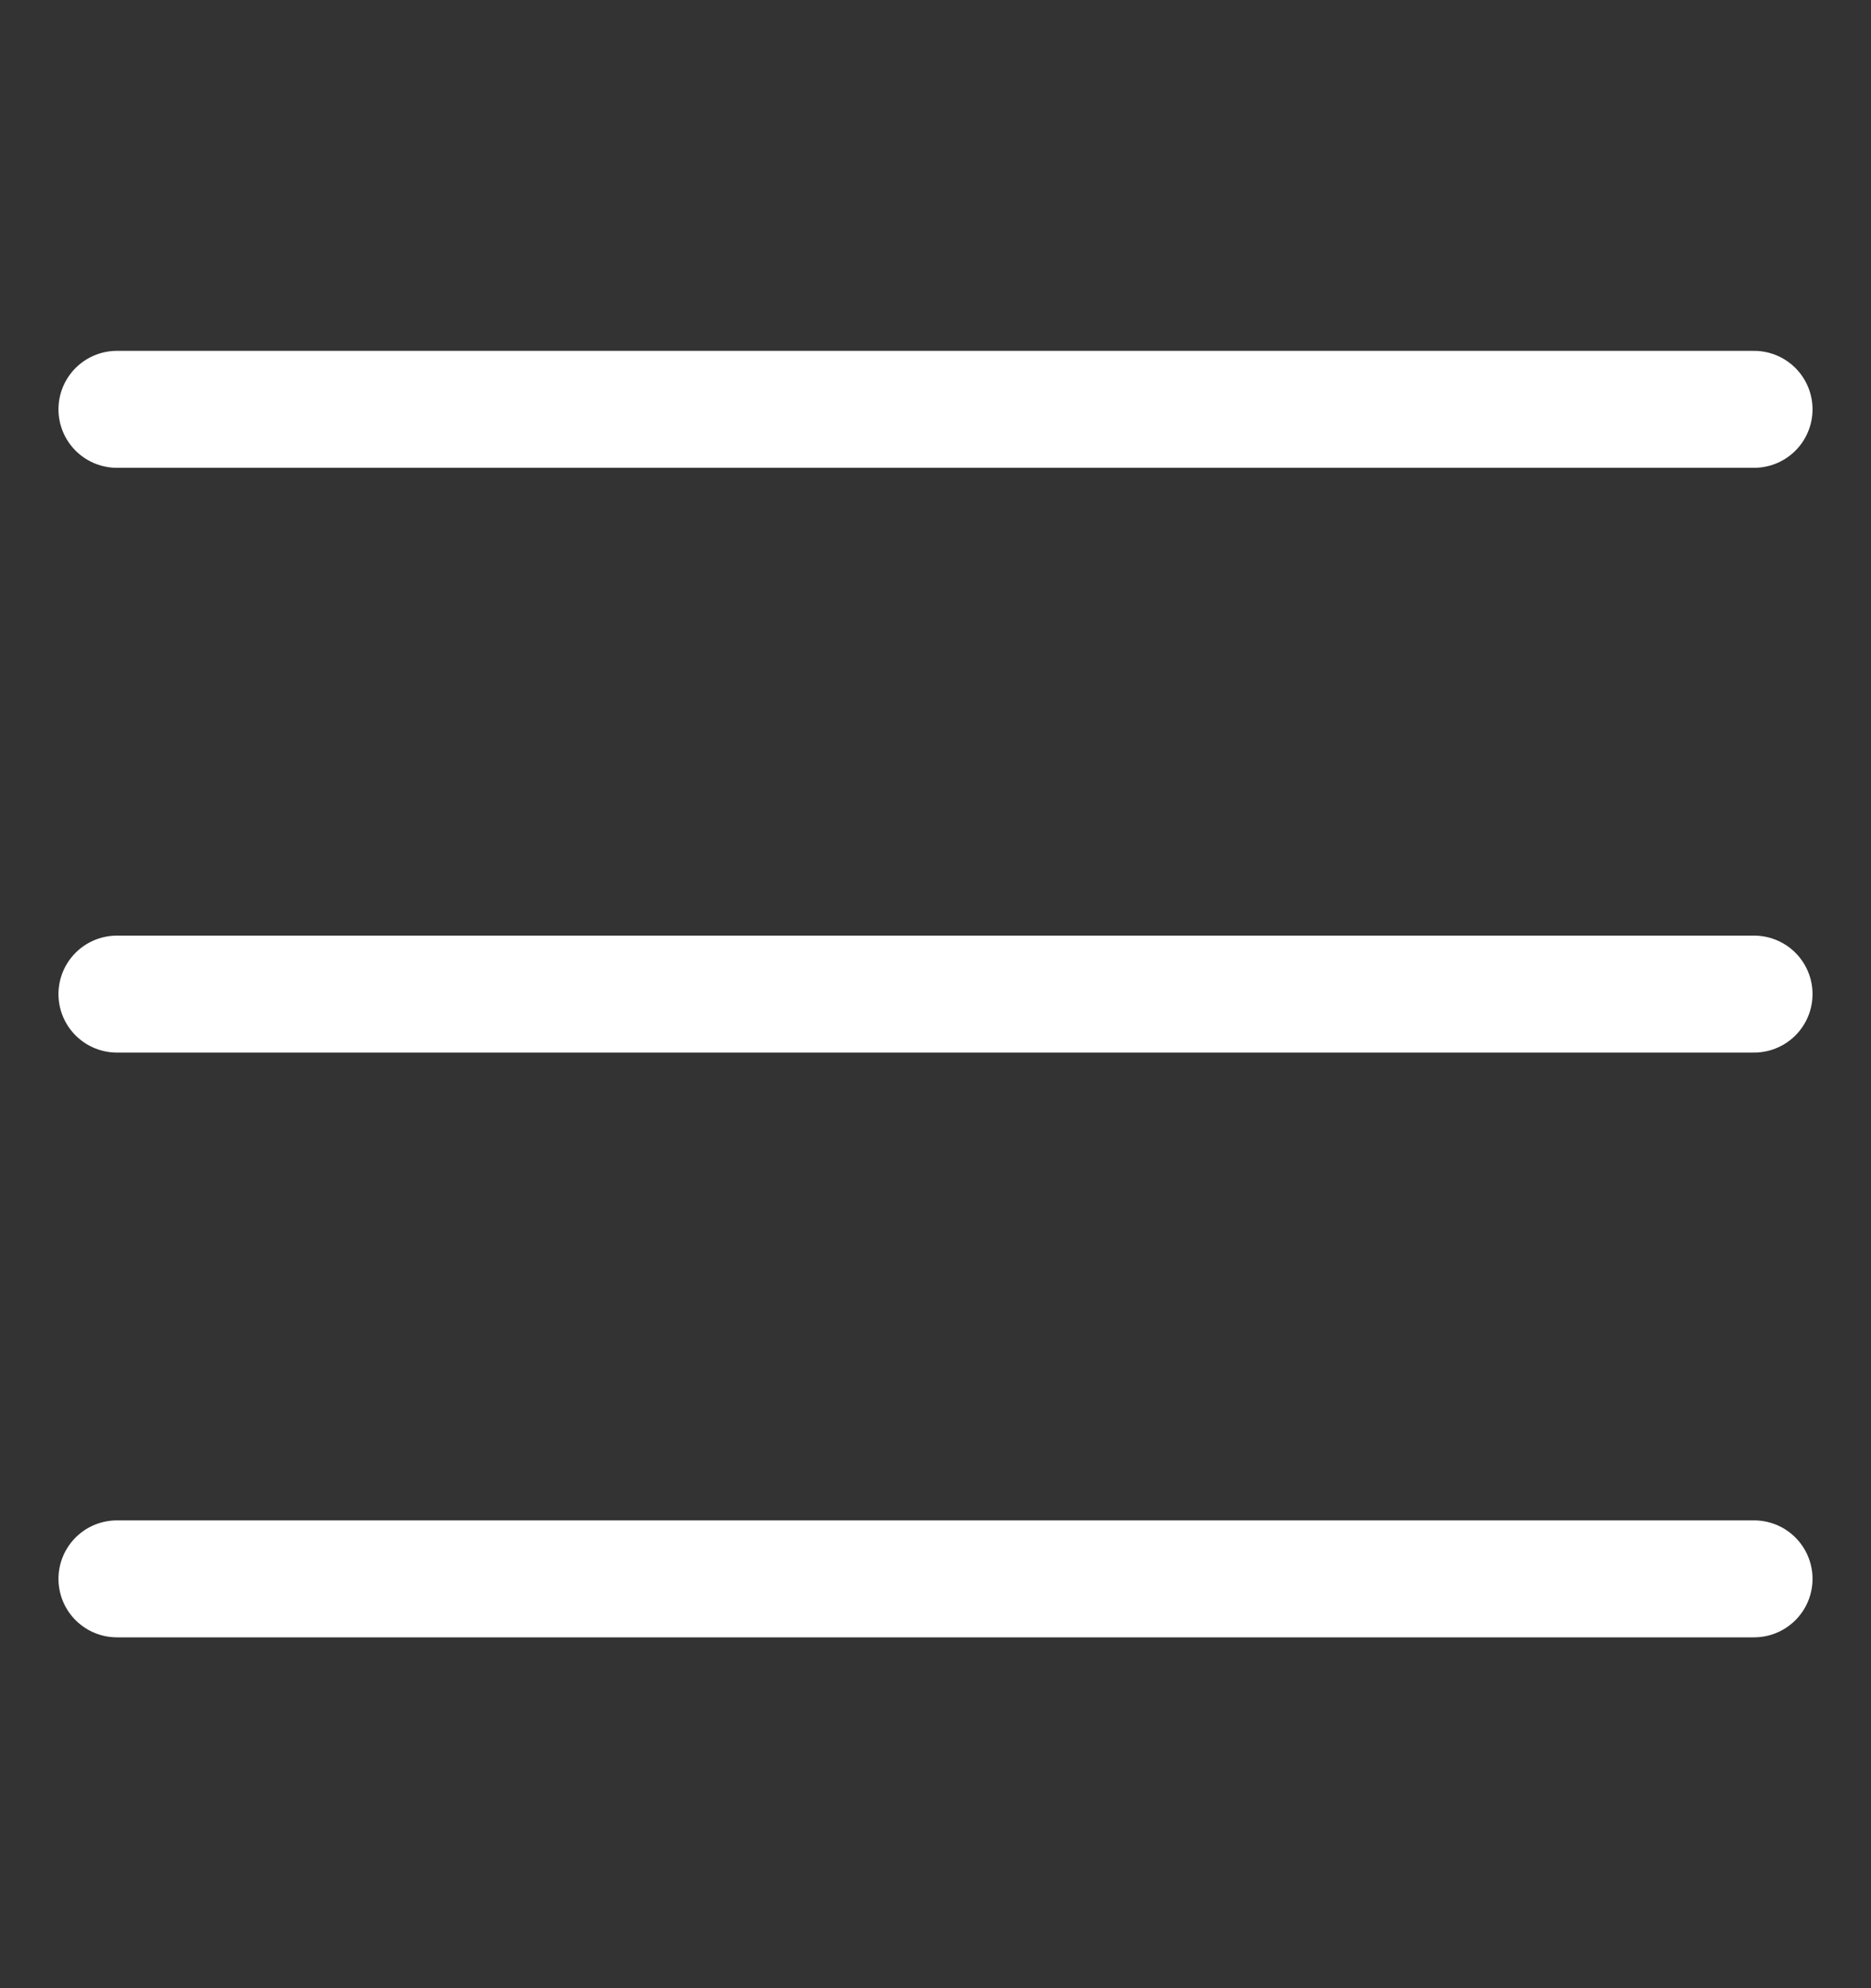
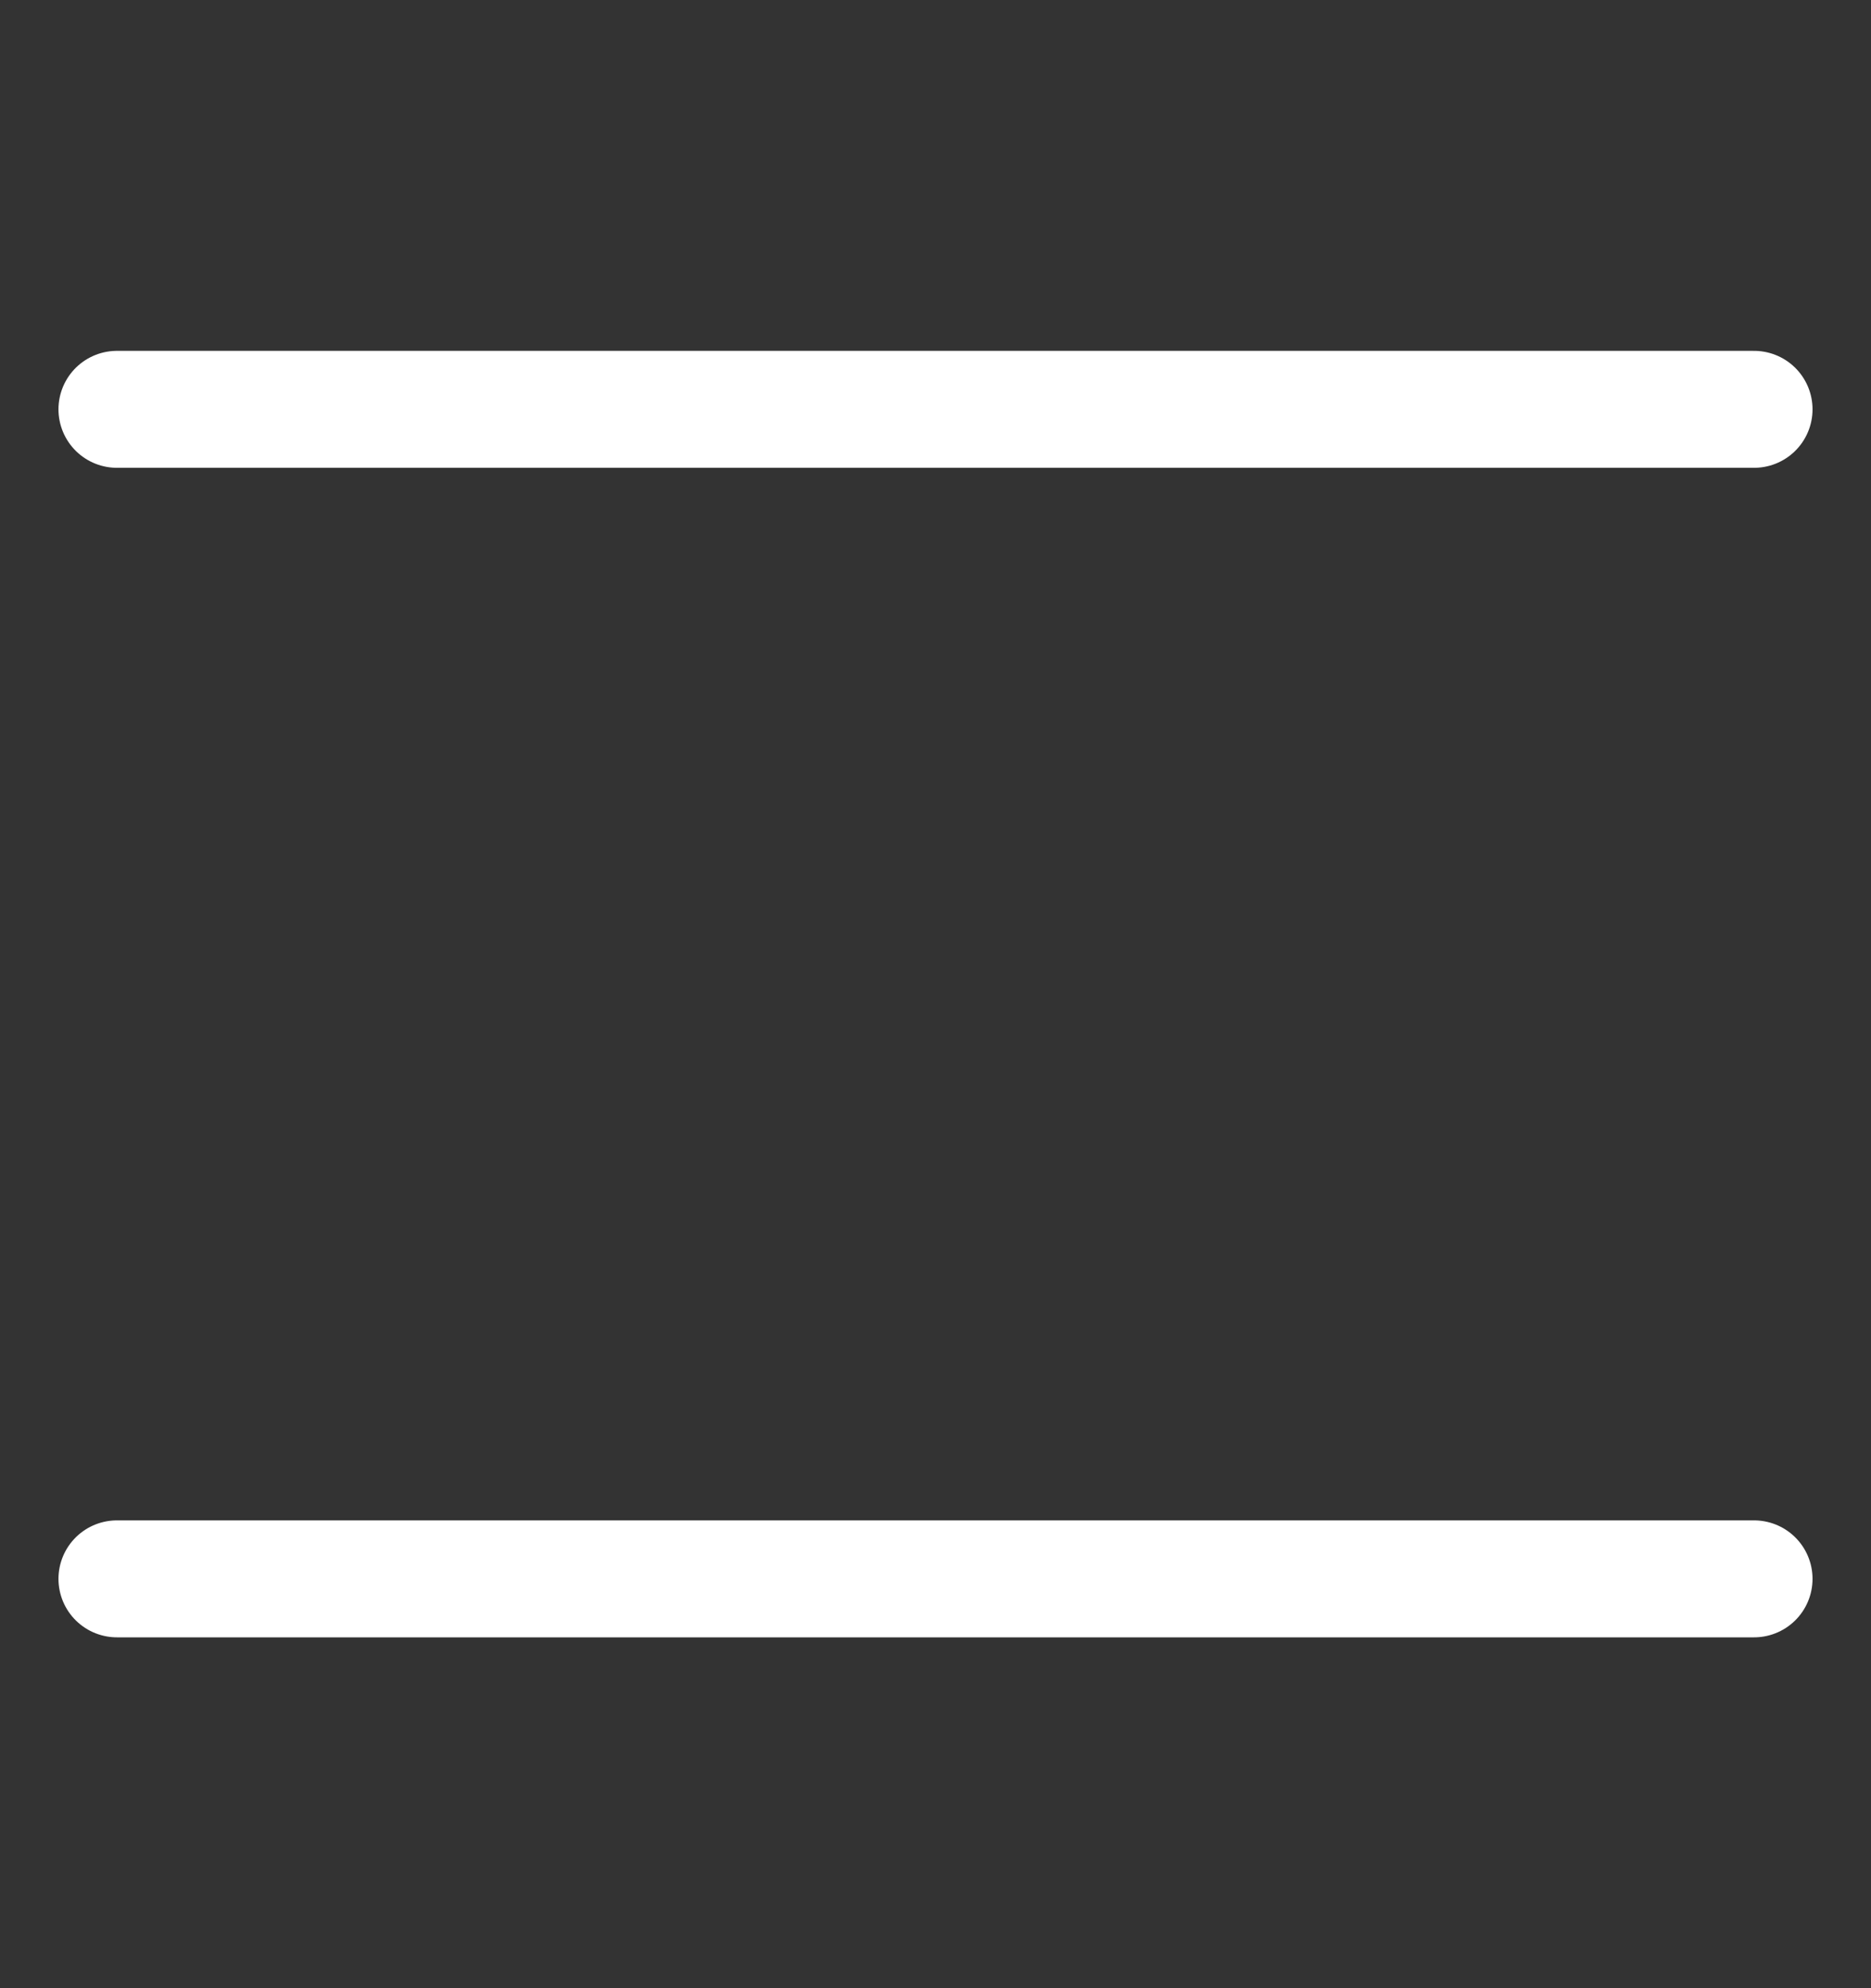
<svg xmlns="http://www.w3.org/2000/svg" width="16" height="17" viewBox="0 0 16 17" fill="none">
  <rect x="0" y="0" width="16" height="17" fill="#333333" stroke="none" />
  <path d="M1 3.5H15" stroke="#ffffff" stroke-linecap="round" stroke-linejoin="round" />
-   <path d="M1 8.5H15" stroke="#ffffff" stroke-linecap="round" stroke-linejoin="round" />
  <path d="M1 13.5H15" stroke="#ffffff" stroke-linecap="round" stroke-linejoin="round" />
</svg>